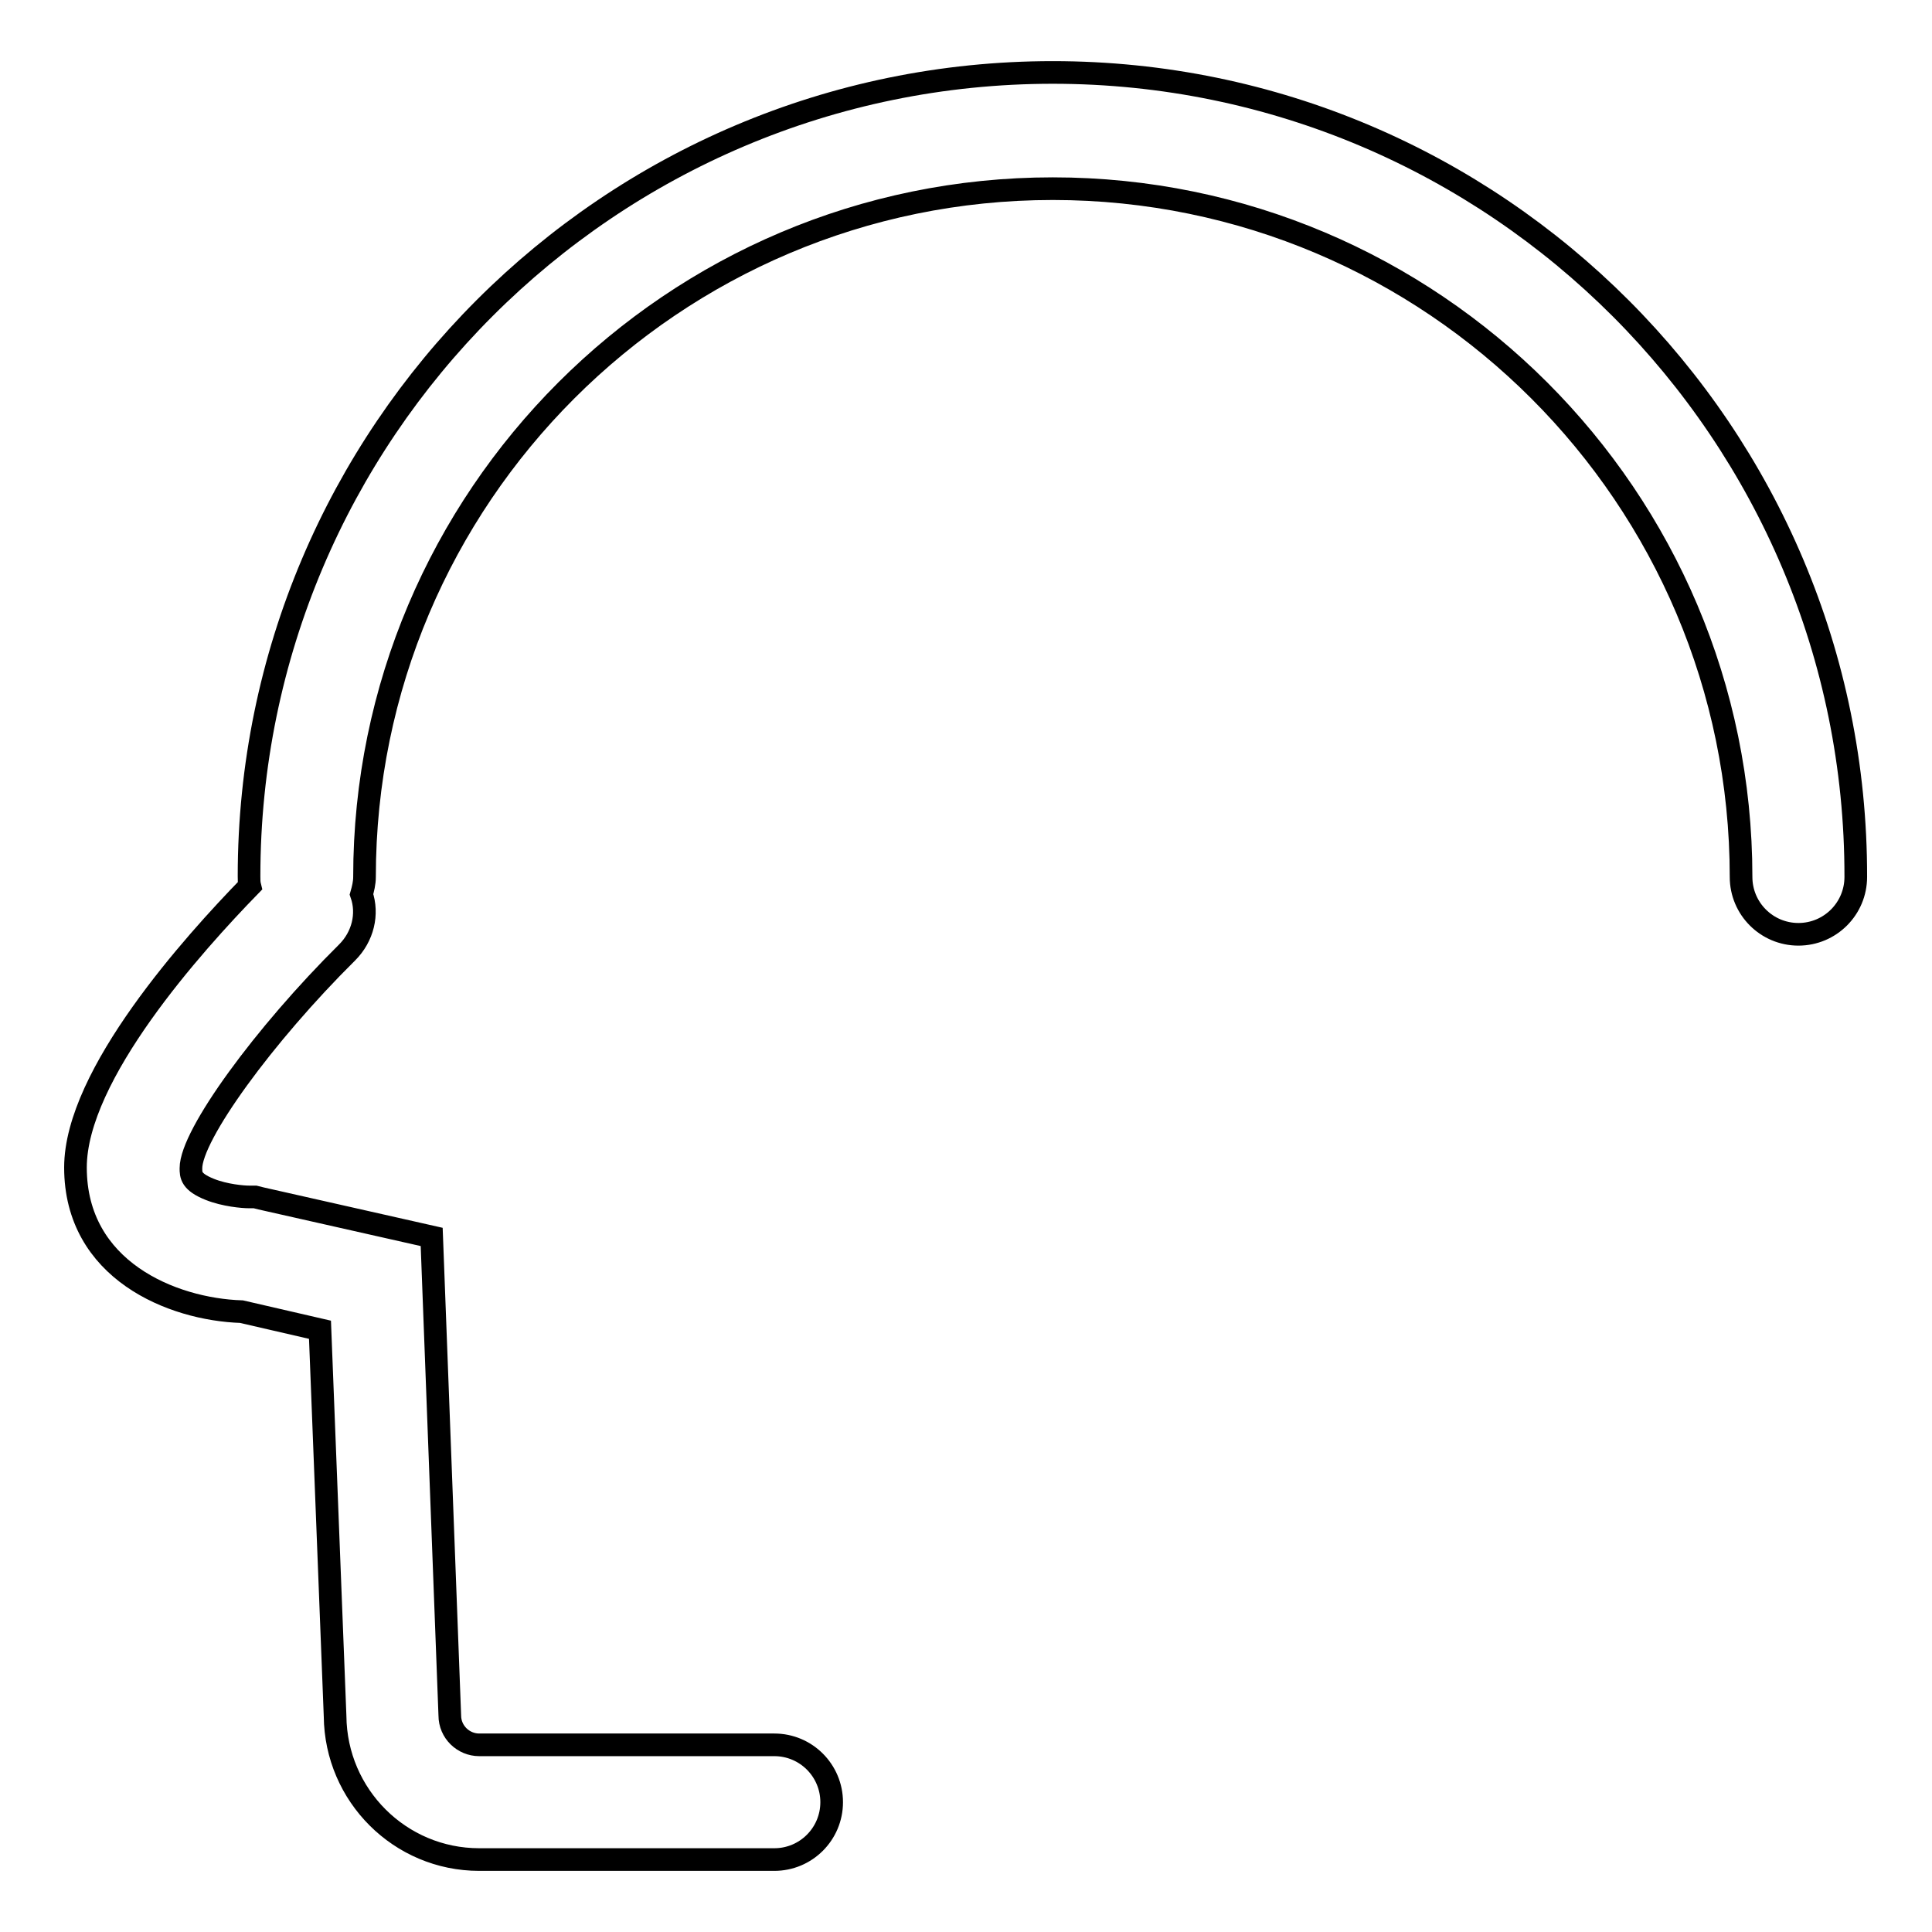
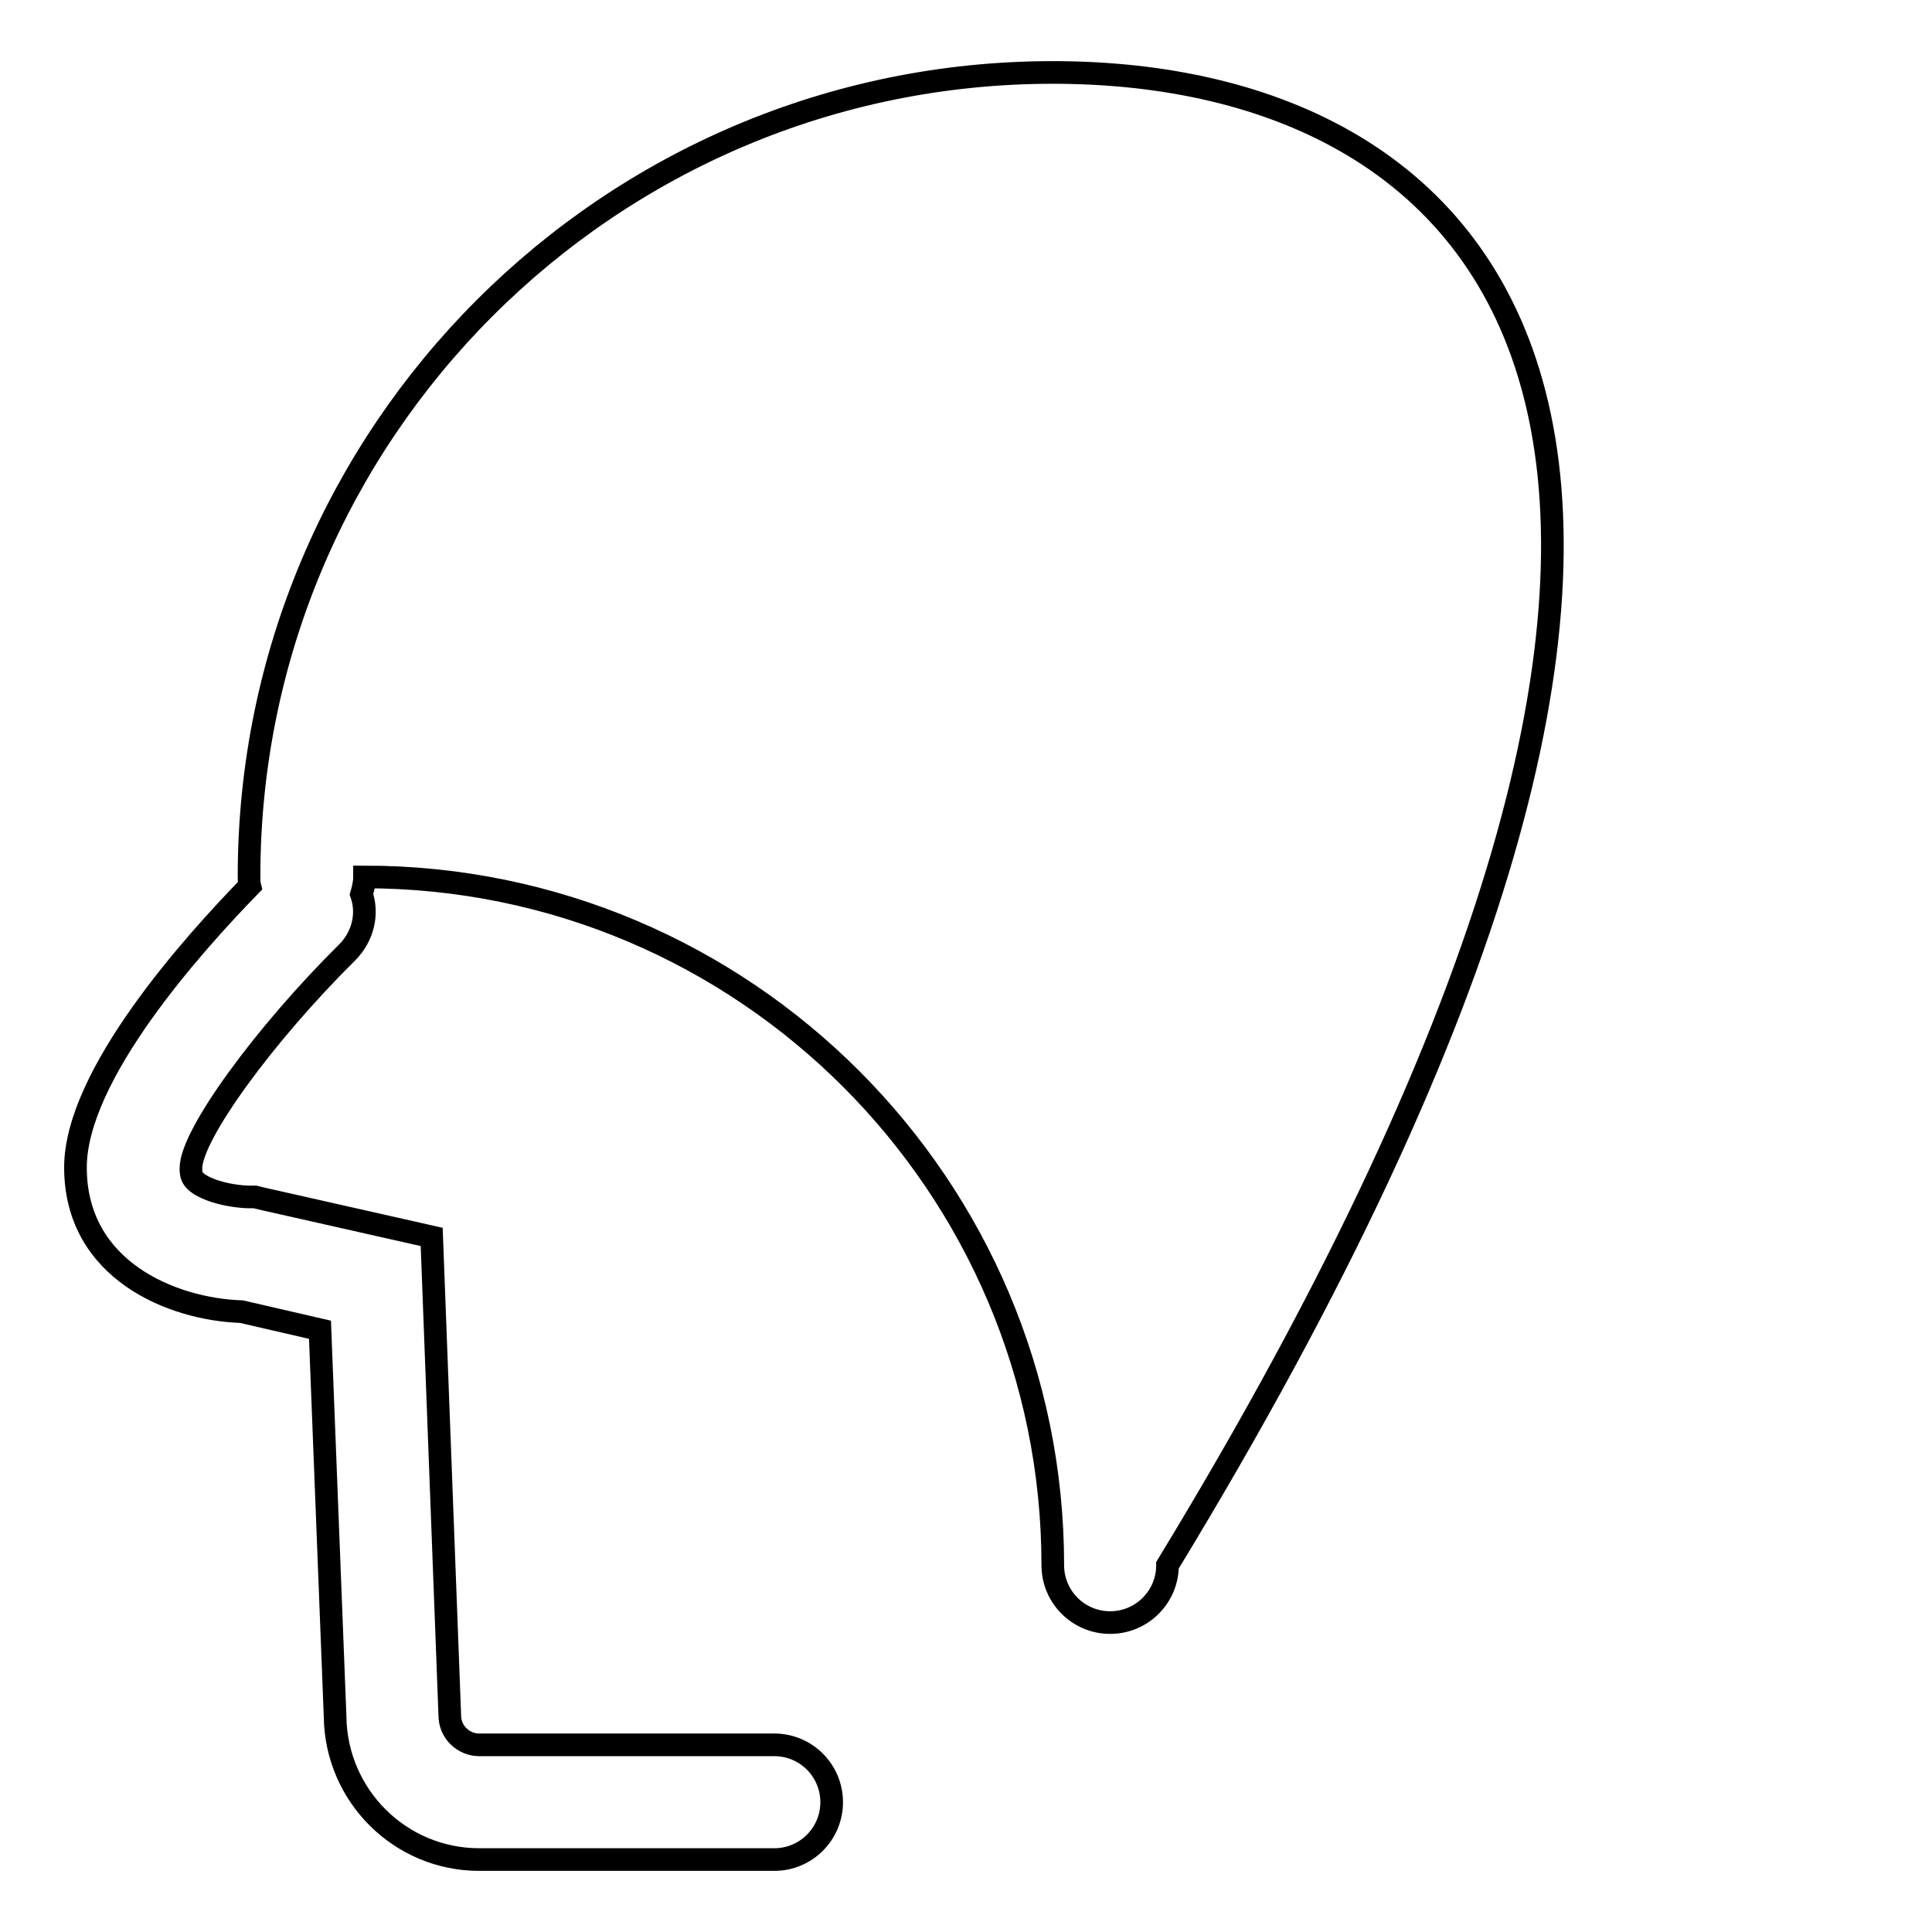
<svg xmlns="http://www.w3.org/2000/svg" version="1.1" x="0px" y="0px" viewBox="0 0 256 256" enable-background="new 0 0 256 256" xml:space="preserve">
  <g>
    <g>
-       <path stroke-width="3" fill-opacity="0" stroke="#000000" d="M139.5,9.6C80.7,9.6,33,57.4,33,116.1c0,0.5,0,0.9,0.1,1.3c-7.4,7.6-23.1,25-23.1,37.3c0,13.6,12.8,18.8,22,19.1l10.4,2.4l2,51.2c0.1,10.5,8.6,19,19.1,19h39.1c4.2,0,7.6-3.4,7.6-7.6c0-4.2-3.4-7.6-7.6-7.6H63.5c-2.1,0-3.9-1.7-3.9-3.9l-2.4-63.4l-22.6-5.1l-0.8-0.2H33c-0.8,0-3.2-0.2-5.2-1c-2.5-1-2.5-1.9-2.5-2.8c0-4.4,9.7-17.7,20.7-28.6c2.1-2.1,2.8-5.1,1.9-7.7c0.2-0.7,0.4-1.5,0.4-2.3c0-50.3,40.9-91.2,91.2-91.2c50.3,0,91.2,40.9,91.2,91.2c0,4.2,3.4,7.6,7.6,7.6c4.2,0,7.6-3.4,7.6-7.6C246,57.4,198.2,9.6,139.5,9.6z" />
+       <path stroke-width="3" fill-opacity="0" stroke="#000000" d="M139.5,9.6C80.7,9.6,33,57.4,33,116.1c0,0.5,0,0.9,0.1,1.3c-7.4,7.6-23.1,25-23.1,37.3c0,13.6,12.8,18.8,22,19.1l10.4,2.4l2,51.2c0.1,10.5,8.6,19,19.1,19h39.1c4.2,0,7.6-3.4,7.6-7.6c0-4.2-3.4-7.6-7.6-7.6H63.5c-2.1,0-3.9-1.7-3.9-3.9l-2.4-63.4l-22.6-5.1l-0.8-0.2H33c-0.8,0-3.2-0.2-5.2-1c-2.5-1-2.5-1.9-2.5-2.8c0-4.4,9.7-17.7,20.7-28.6c2.1-2.1,2.8-5.1,1.9-7.7c0.2-0.7,0.4-1.5,0.4-2.3c50.3,0,91.2,40.9,91.2,91.2c0,4.2,3.4,7.6,7.6,7.6c4.2,0,7.6-3.4,7.6-7.6C246,57.4,198.2,9.6,139.5,9.6z" />
    </g>
  </g>
</svg>